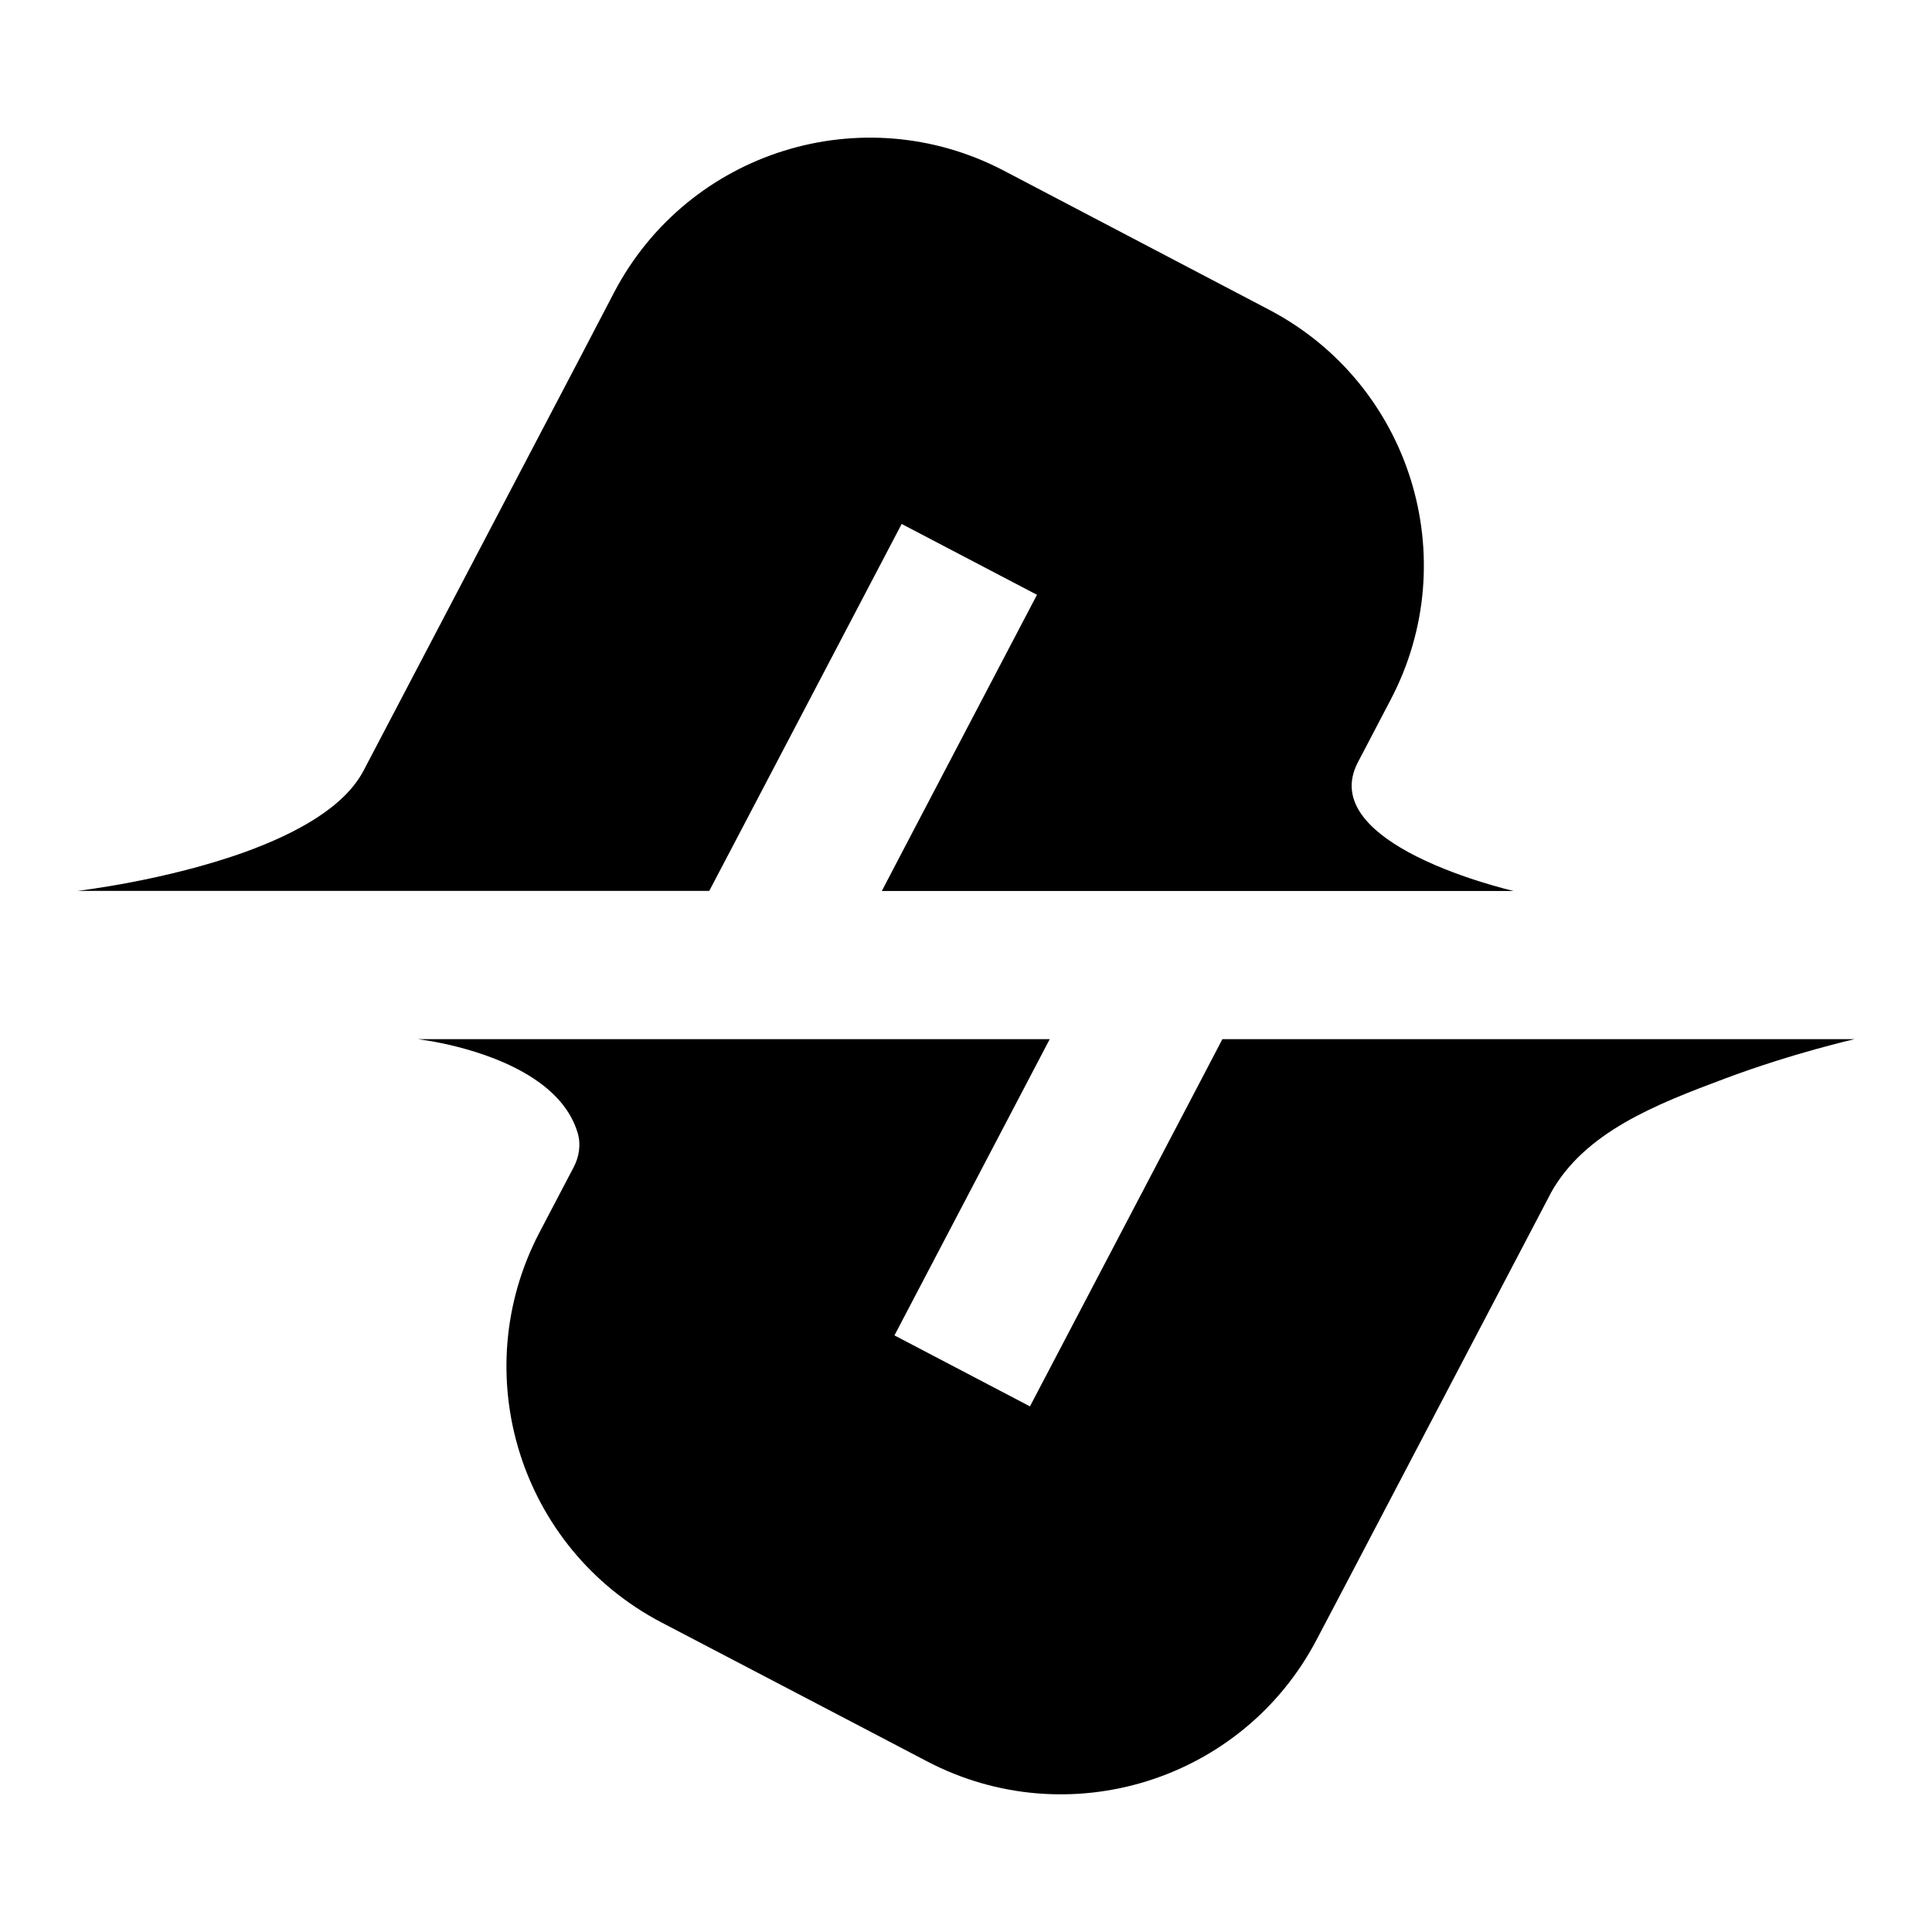
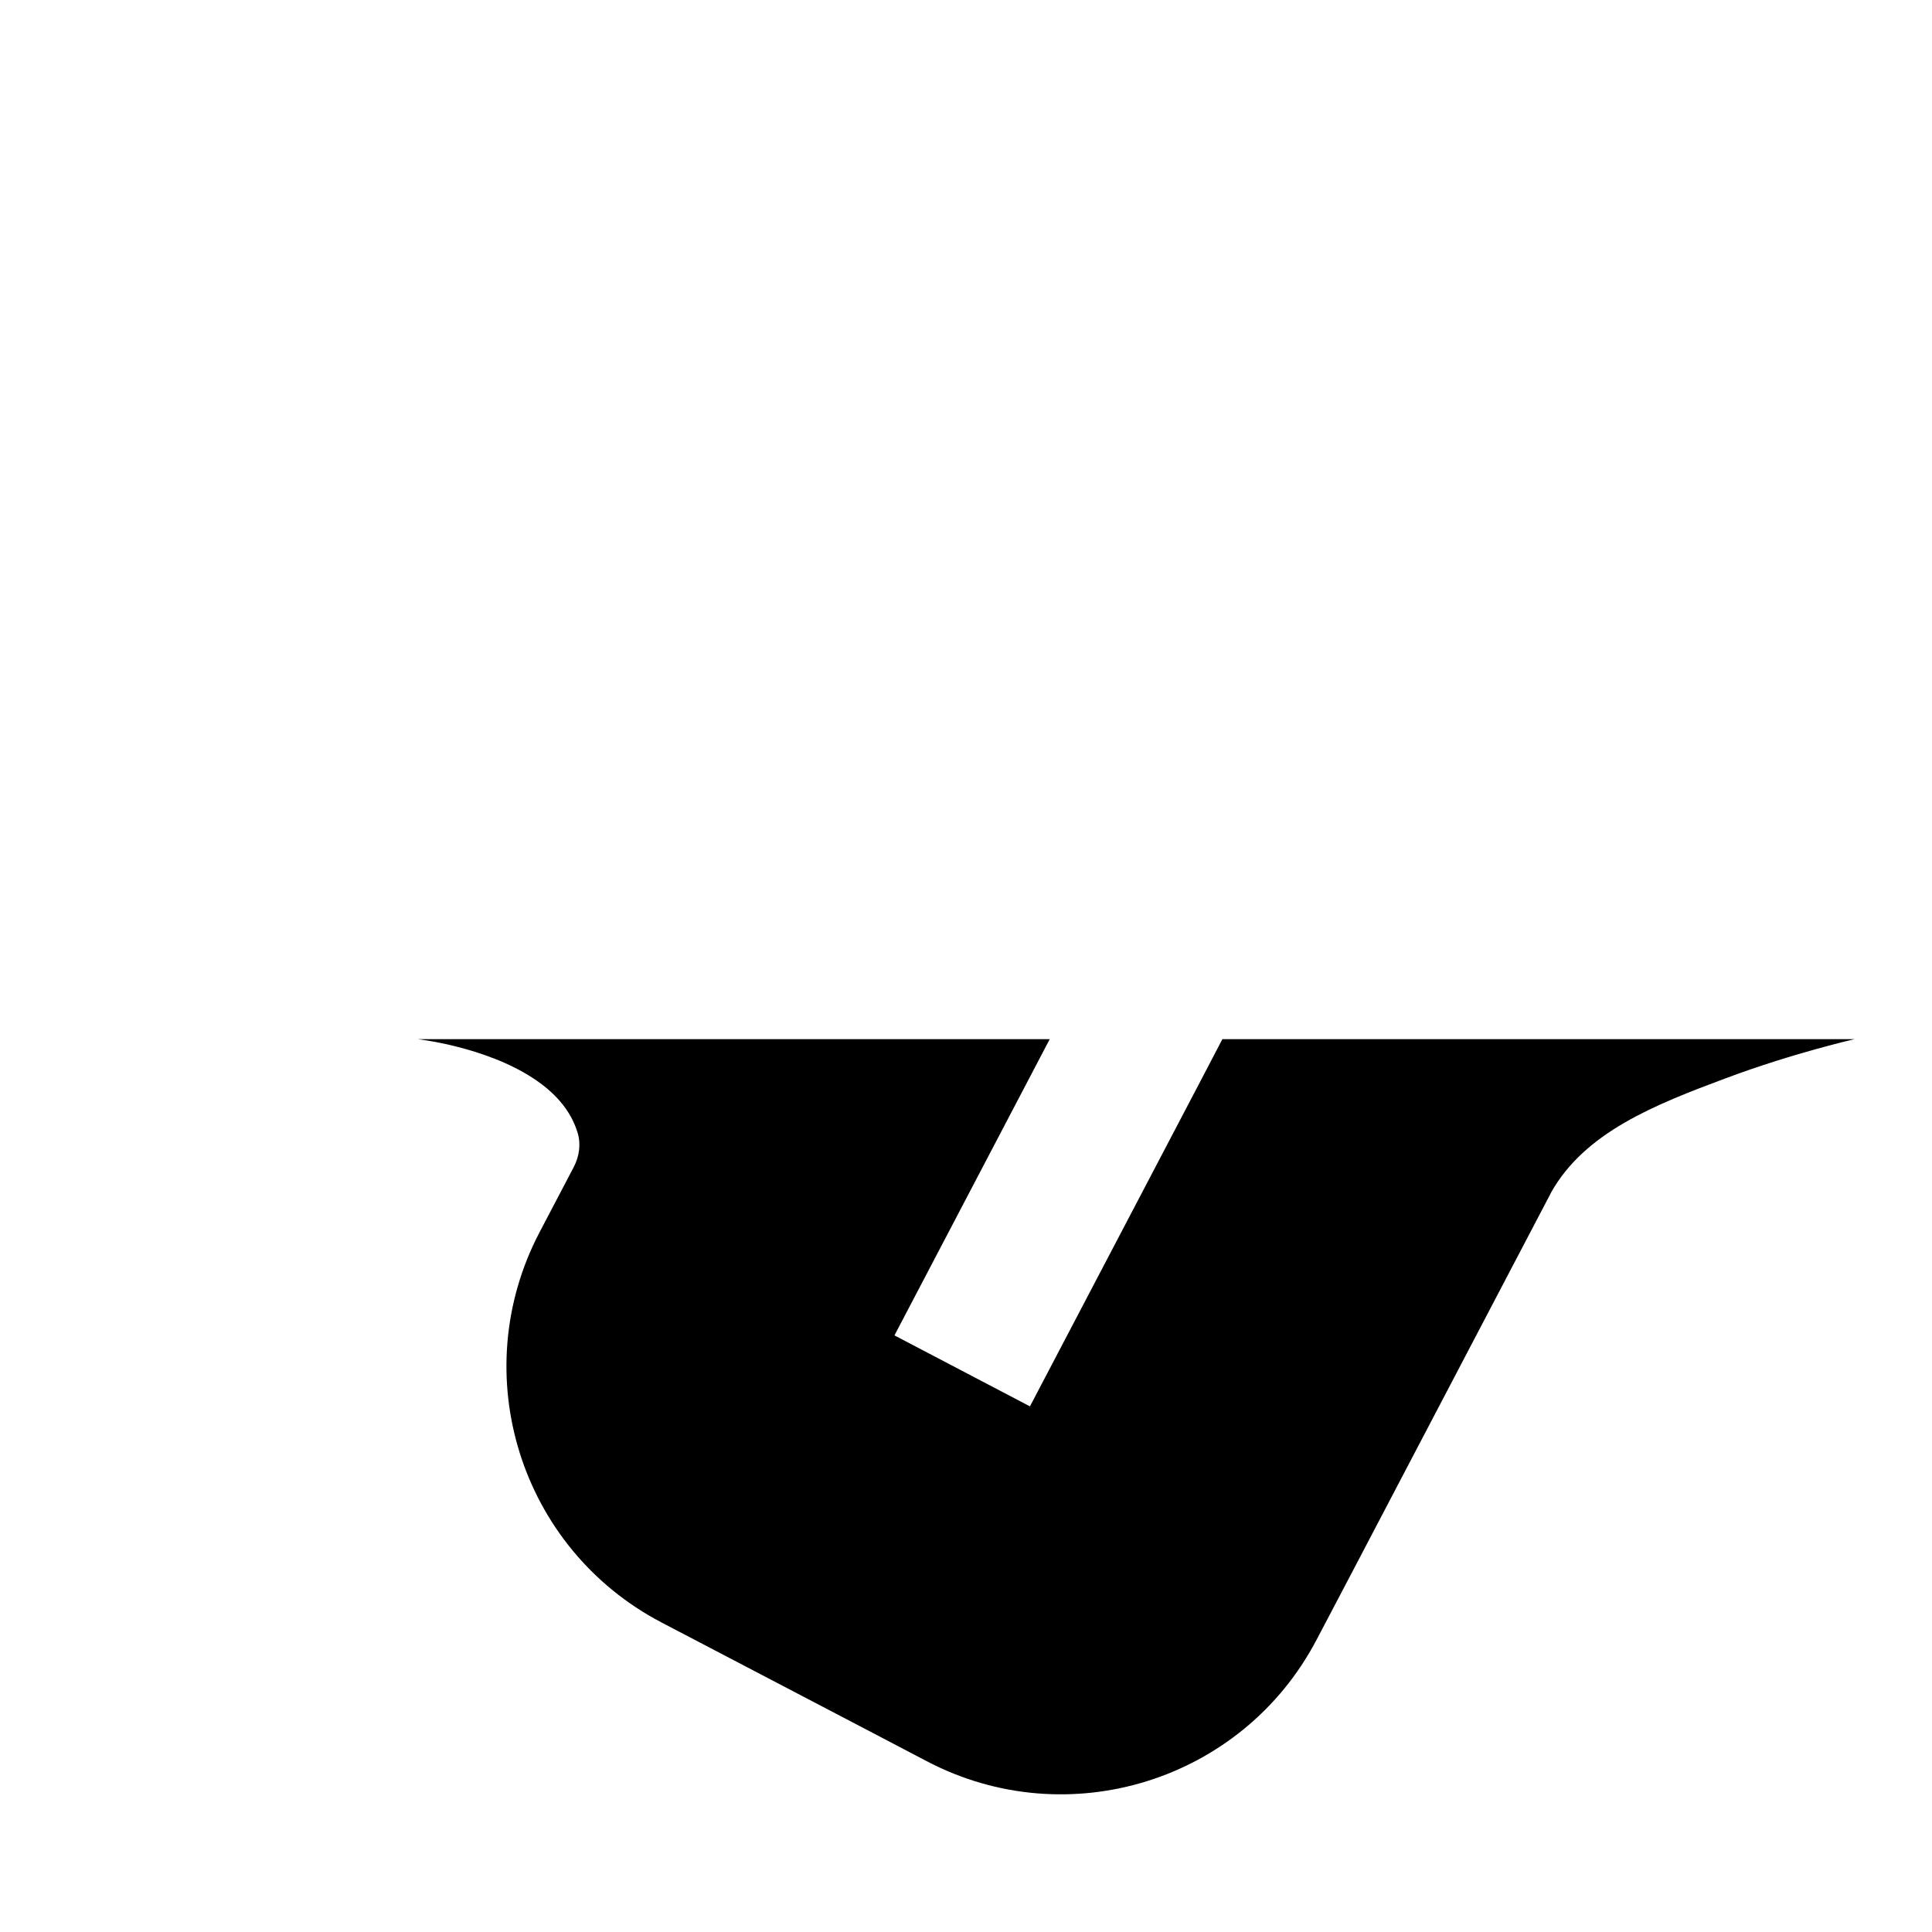
<svg xmlns="http://www.w3.org/2000/svg" id="a" viewBox="0 0 300 300">
  <defs>
    <style>.b{fill:#fff;}</style>
  </defs>
  <rect class="b" width="300" height="300" />
  <path d="M89.08,181.24h0c.86-1.63,1.15-3.55.62-5.32-1.09-3.65-3.73-6.41-6.91-8.49-7.49-4.92-17.93-6.07-17.93-6.07h34.64s3.57,0,3.57,0h59.93s-3.18,6.07-3.18,6.07l-20.93,39.93,21.04,11.02,26.71-50.95,3.17-6.07h54.06s9.45,0,9.45,0h34.66s-9.45,2.13-20,6.07c-10.96,4.09-21.89,8.37-27.15,17.78v.02l-31.07,59.27-5.3,10.08c-11.49,21.95-38.61,30.41-60.55,18.9l-10.08-5.28-21.04-11-10.1-5.28c-21.95-11.51-30.41-38.61-18.92-60.55l5.3-10.11Z" />
-   <path d="M218.57,132.26c7.27,3.99,16.46,6.09,16.46,6.09h-34.63s-63.47,0-63.47,0l3.18-6.09,20.91-39.9-21.01-11-26.68,50.89-3.2,6.09h-63.46s-34.67,0-34.67,0c0,0,13.75-1.58,26.18-6.09,7.91-2.88,15.3-6.94,18.25-12.55,0-.02.02-.02.02-.03l33.76-64.4,5.15-9.87c11.5-21.93,38.6-30.39,60.53-18.89l41.18,21.59c21.93,11.5,30.39,38.58,18.89,60.51l-5.15,9.84c-2.99,5.84,1.72,10.48,7.75,13.8Z" />
</svg>